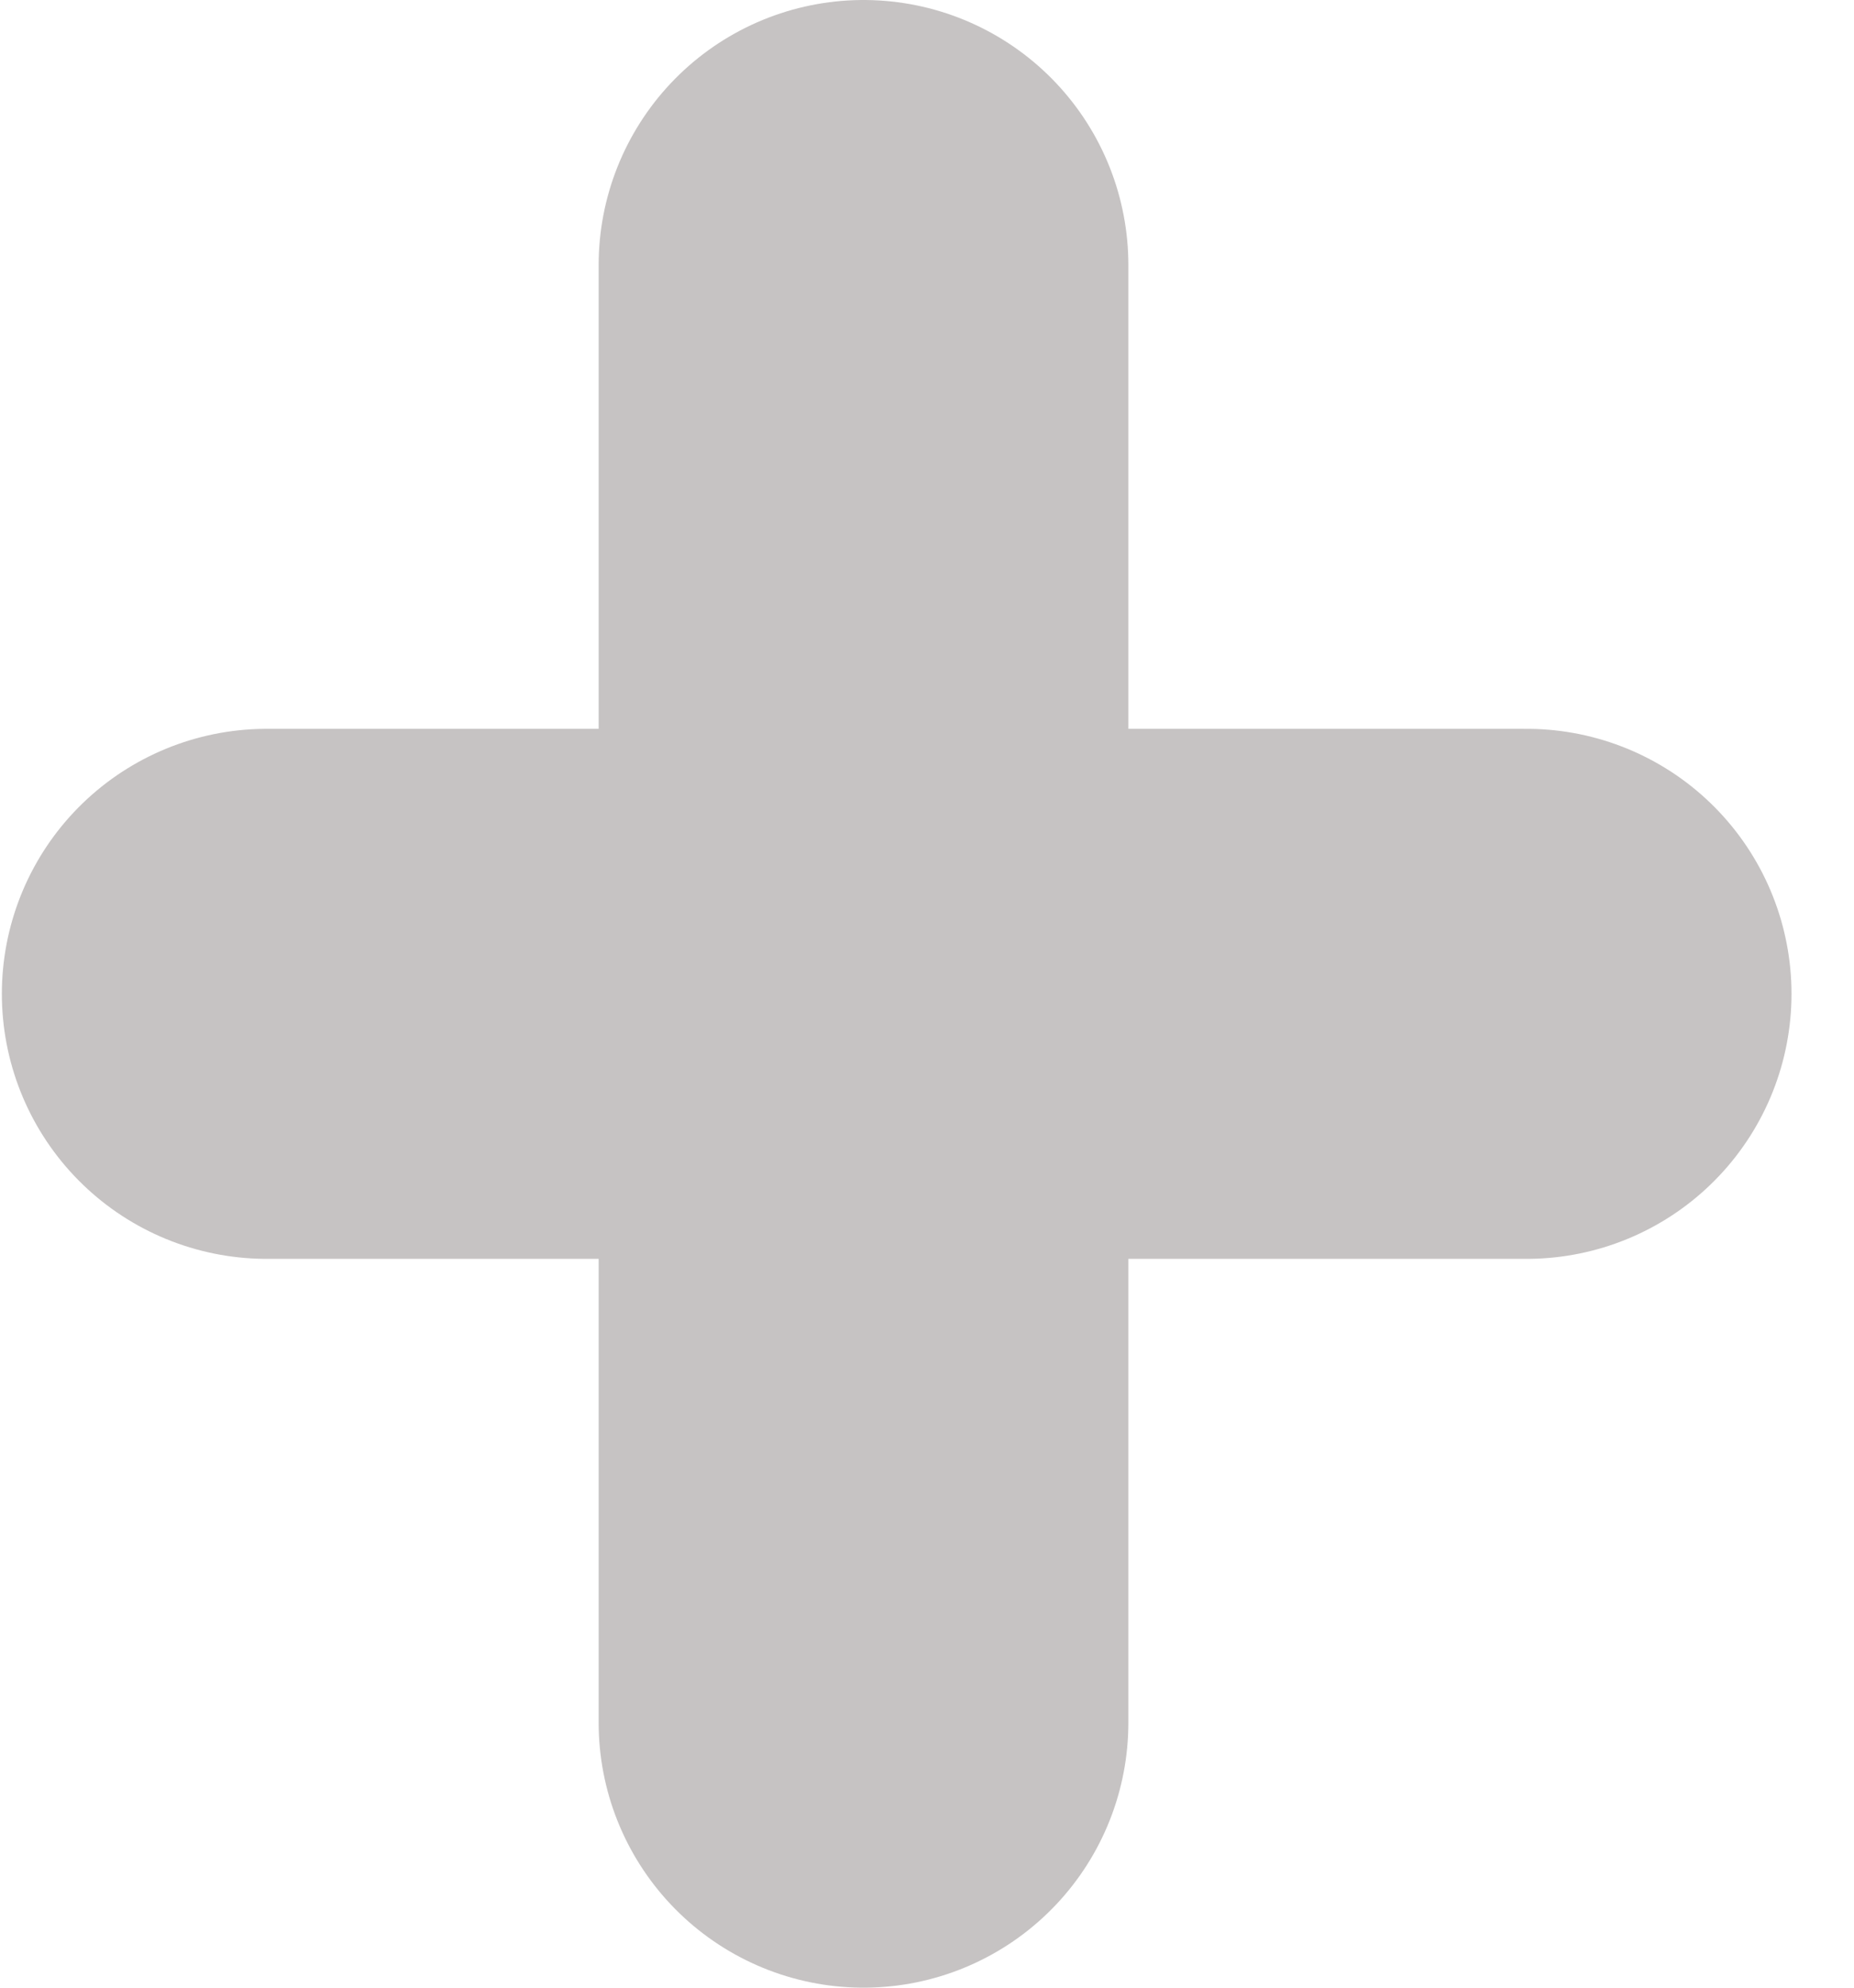
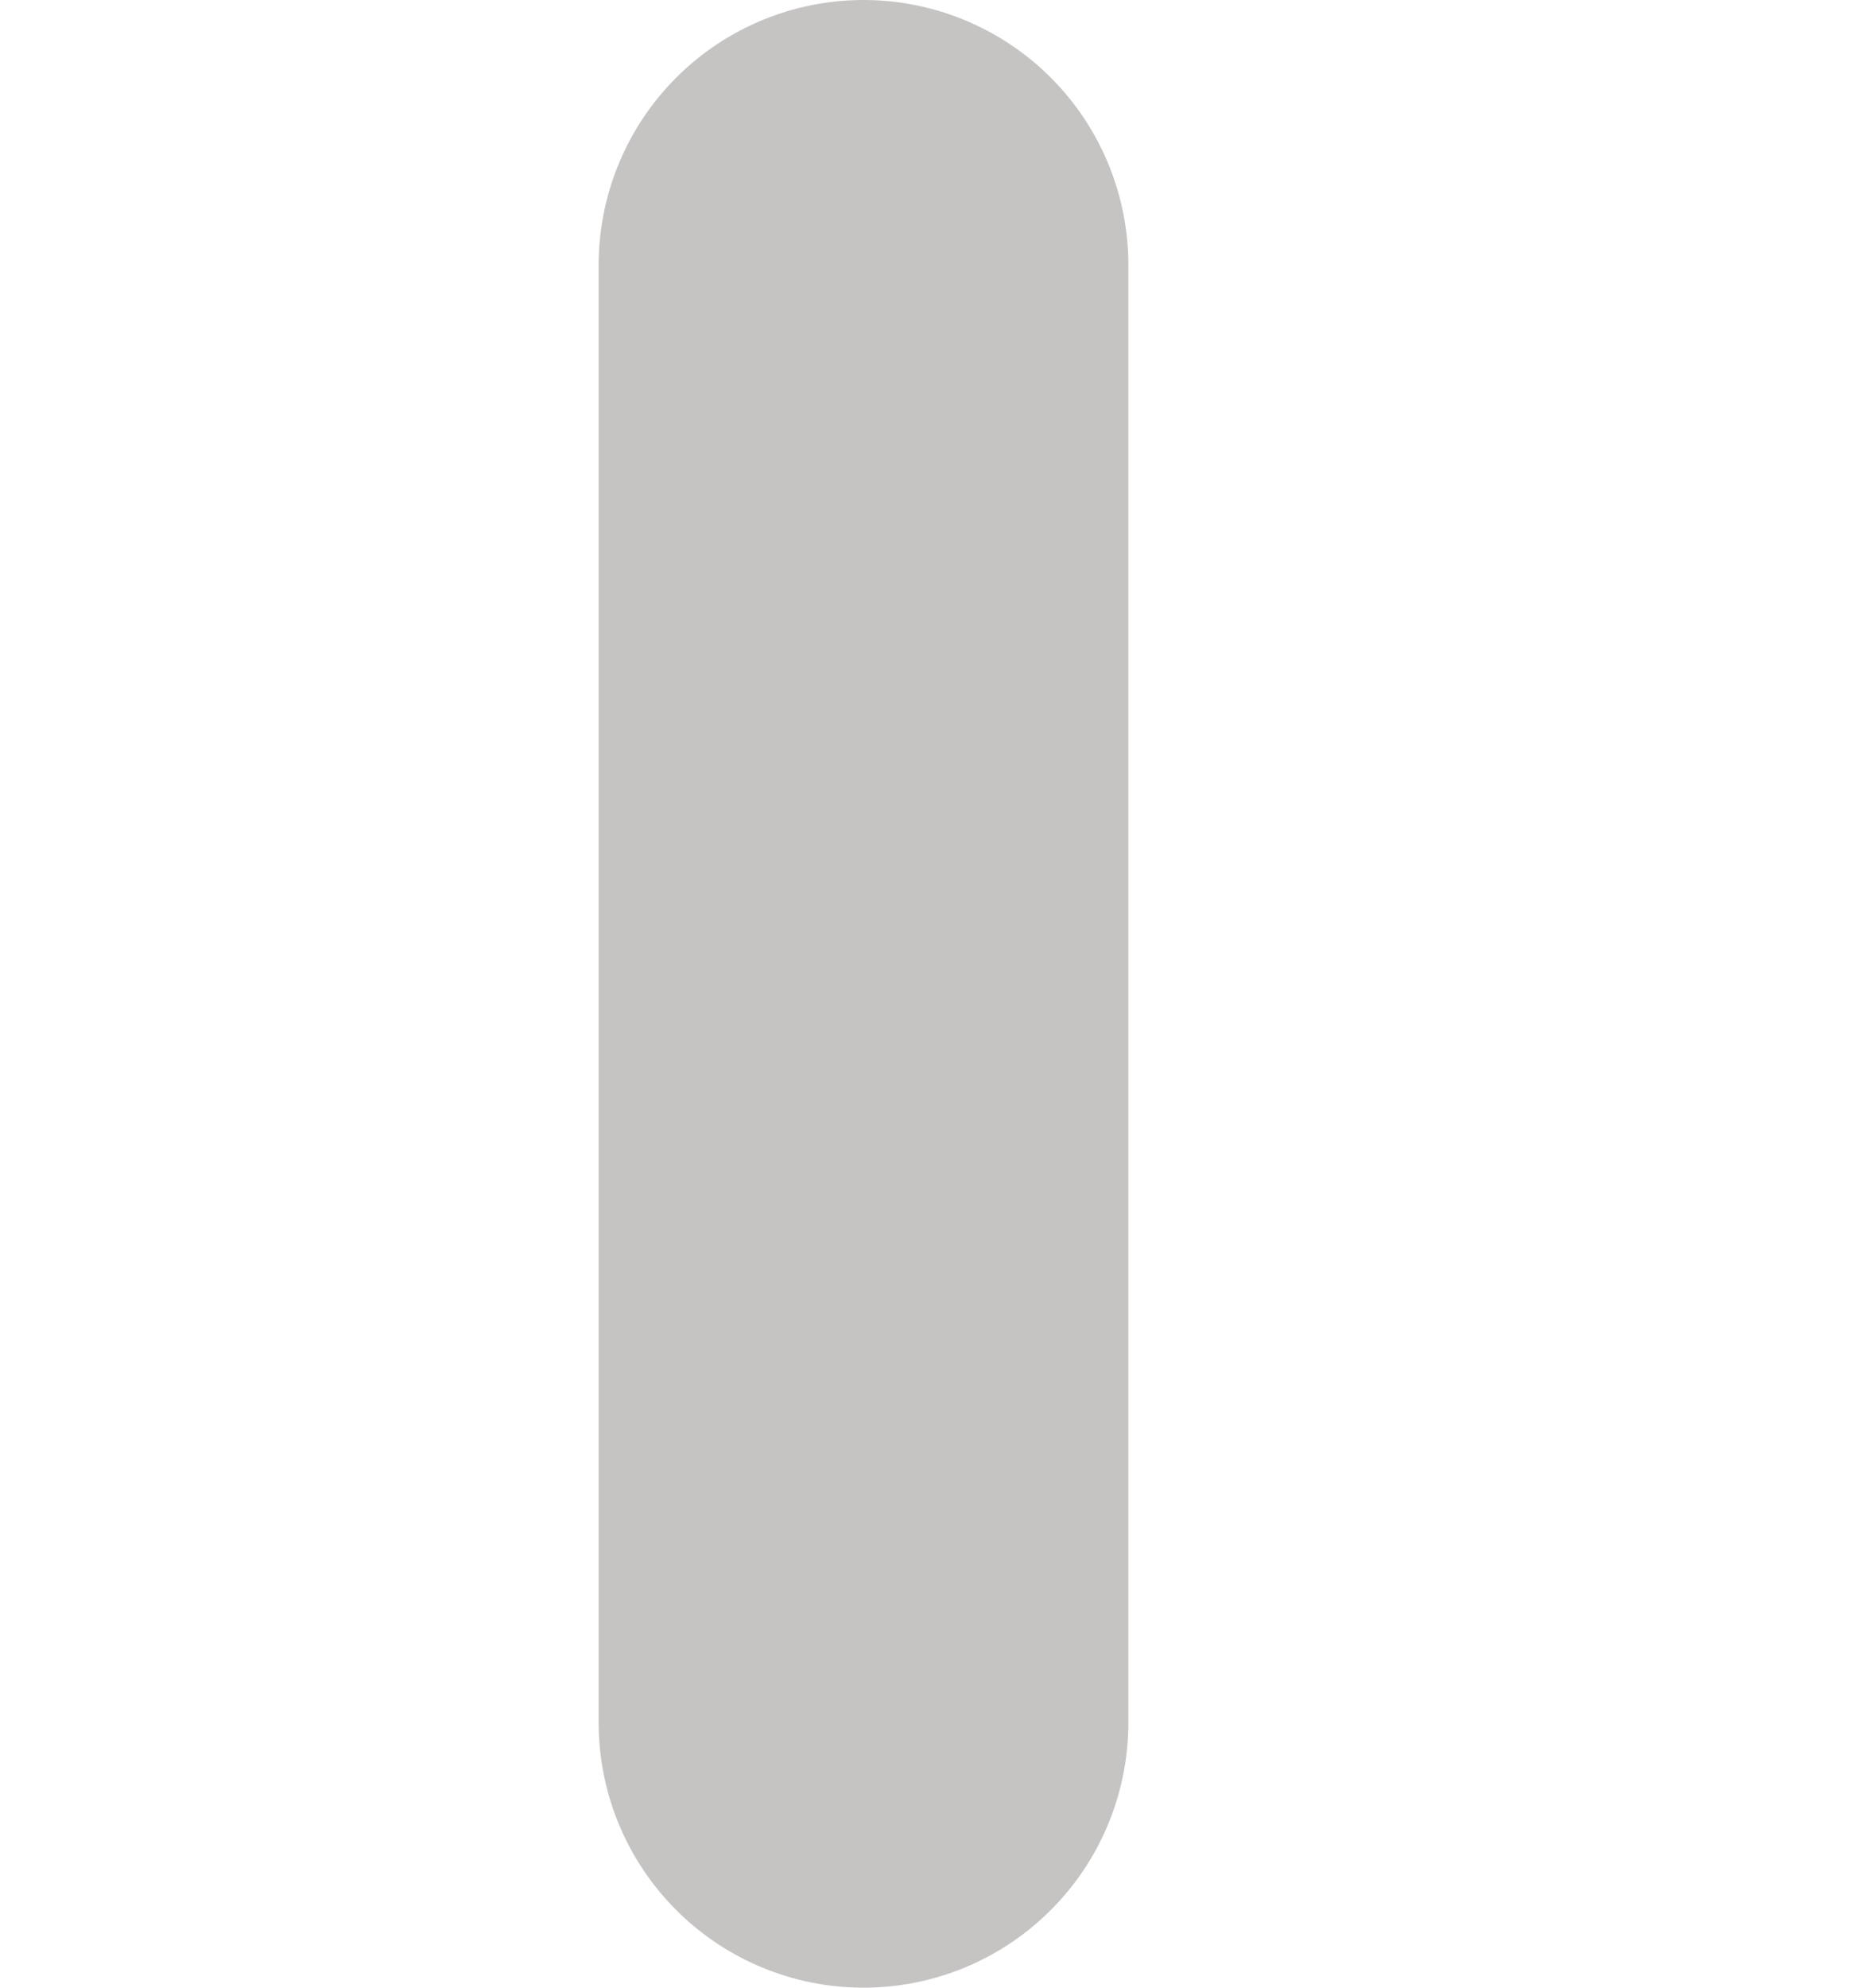
<svg xmlns="http://www.w3.org/2000/svg" width="28" height="30" viewBox="0 0 28 30" fill="none">
  <path d="M13.041 4L13.041 26" stroke="#C6C3C3" stroke-width="8" stroke-linecap="round" />
-   <path d="M4.028 15L23.056 15" stroke="#C6C3C3" stroke-width="8" stroke-linecap="round" />
</svg>